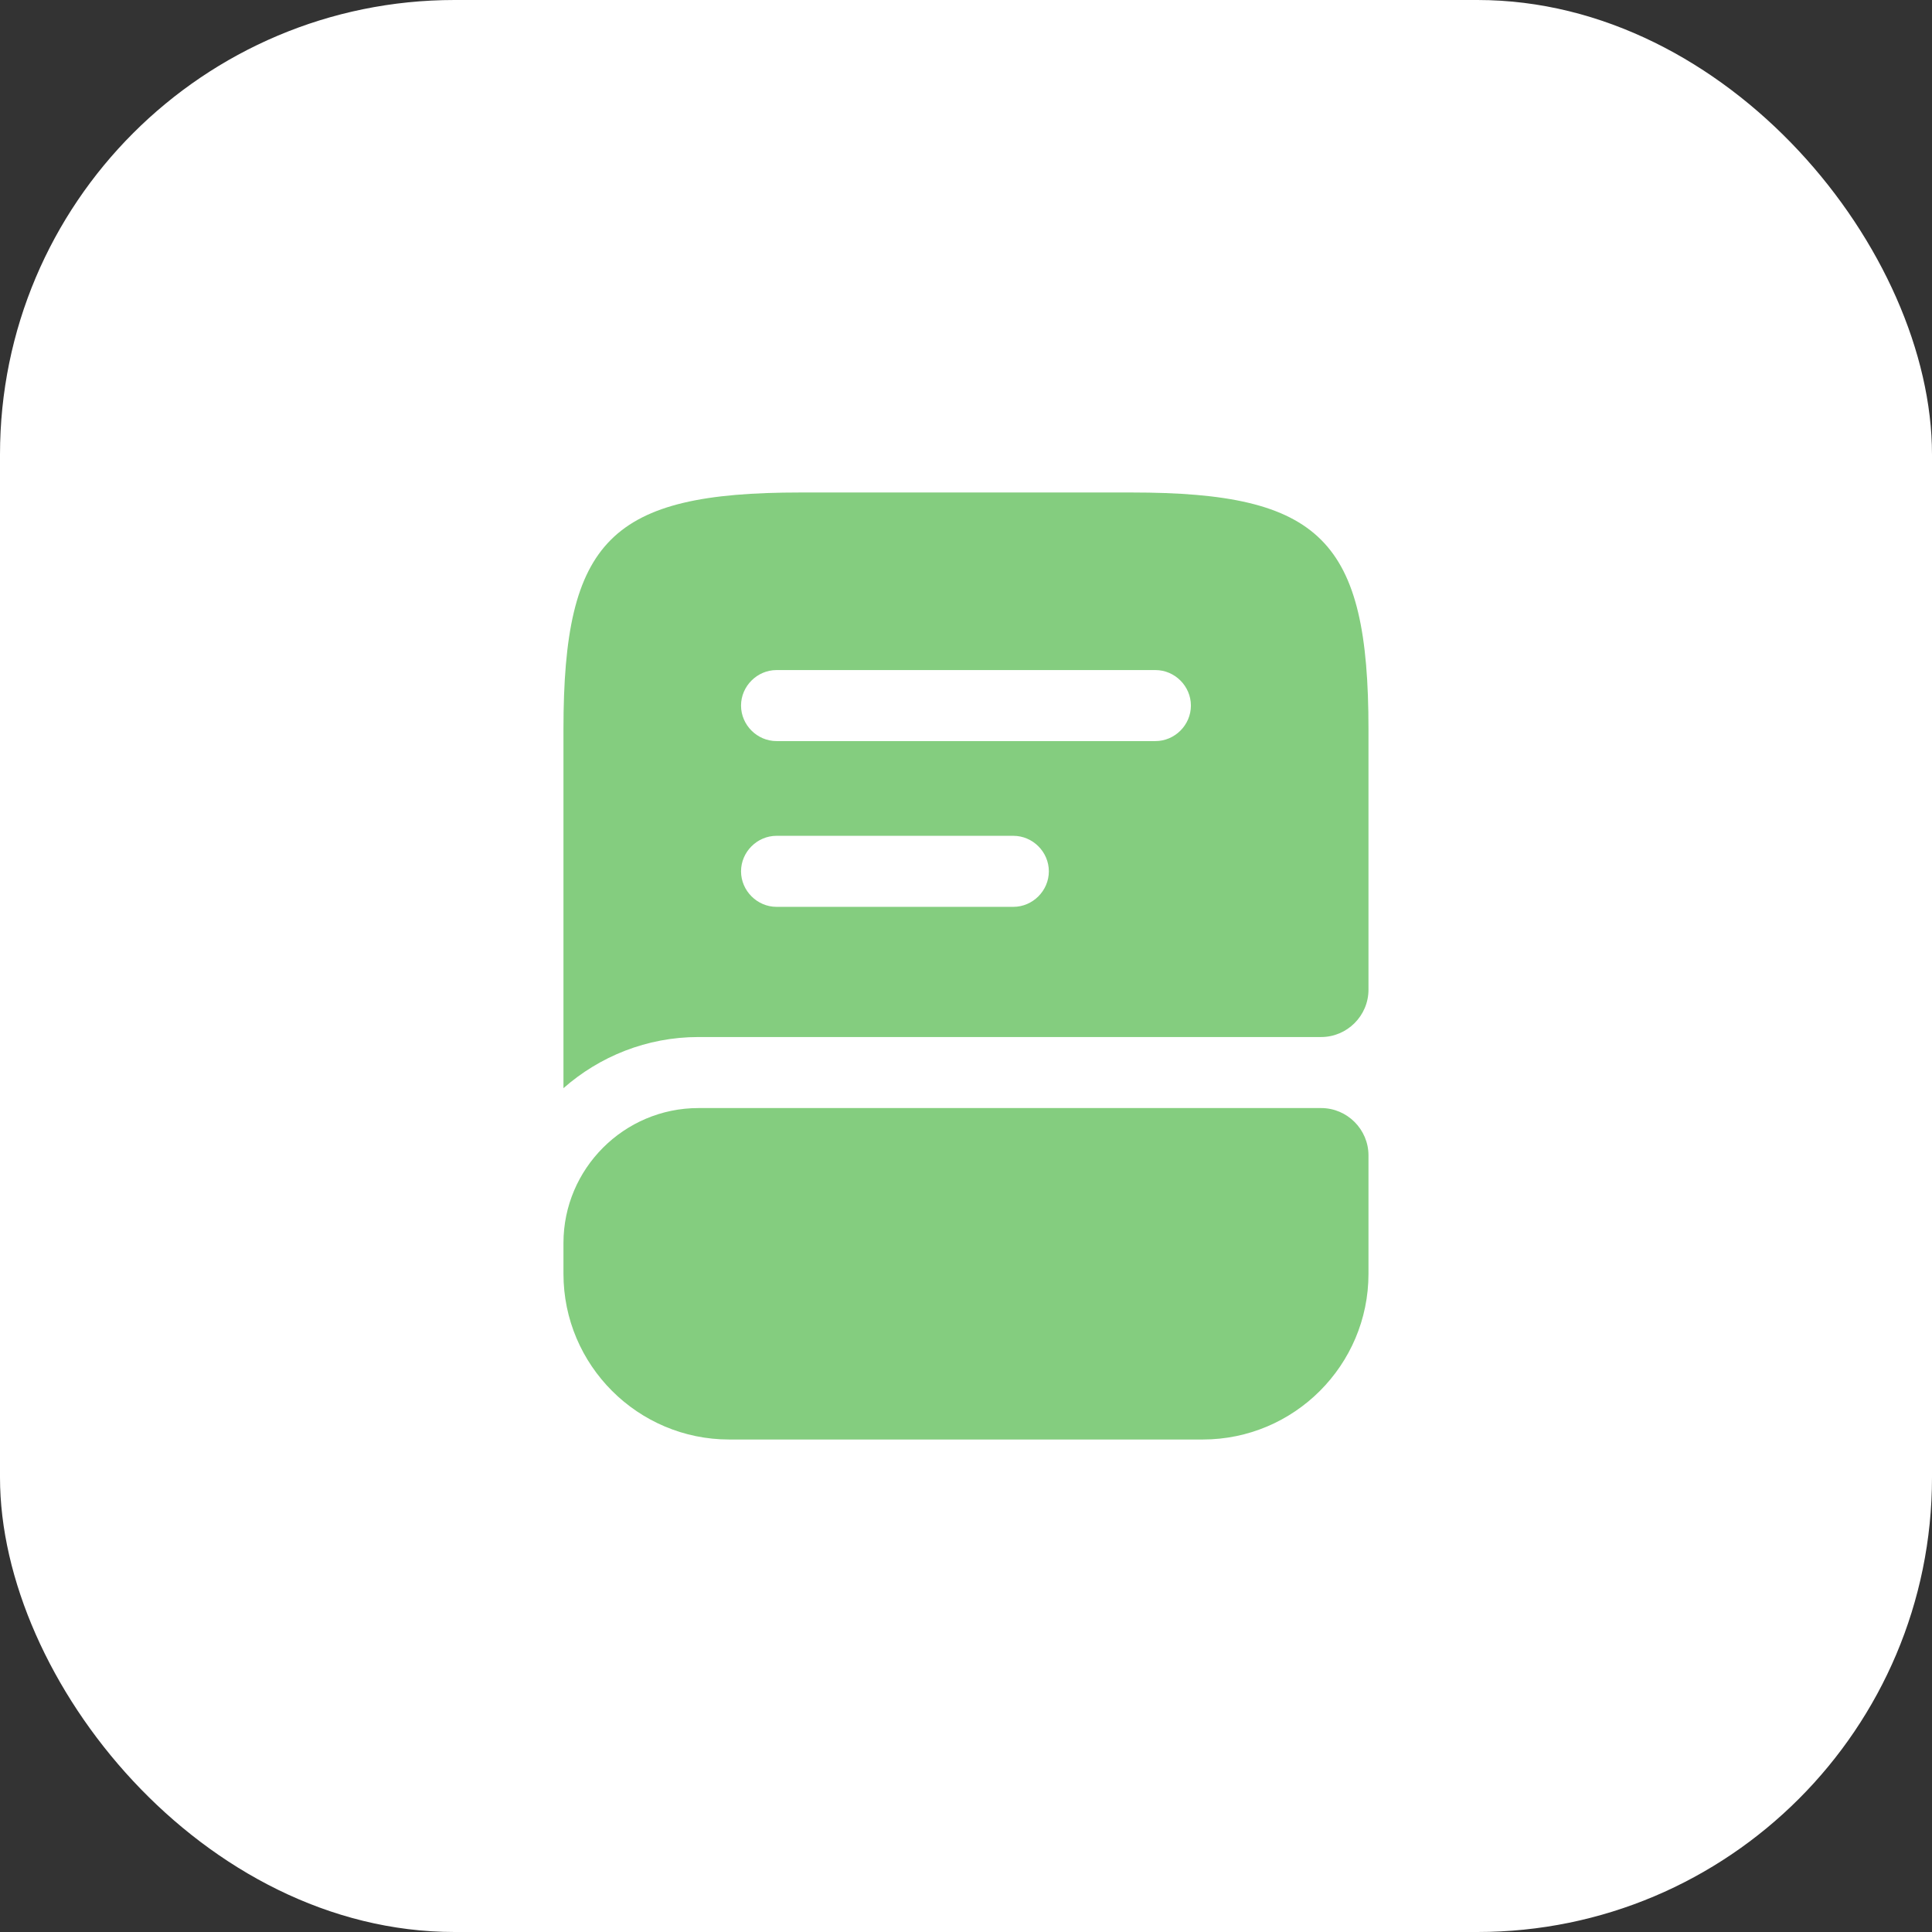
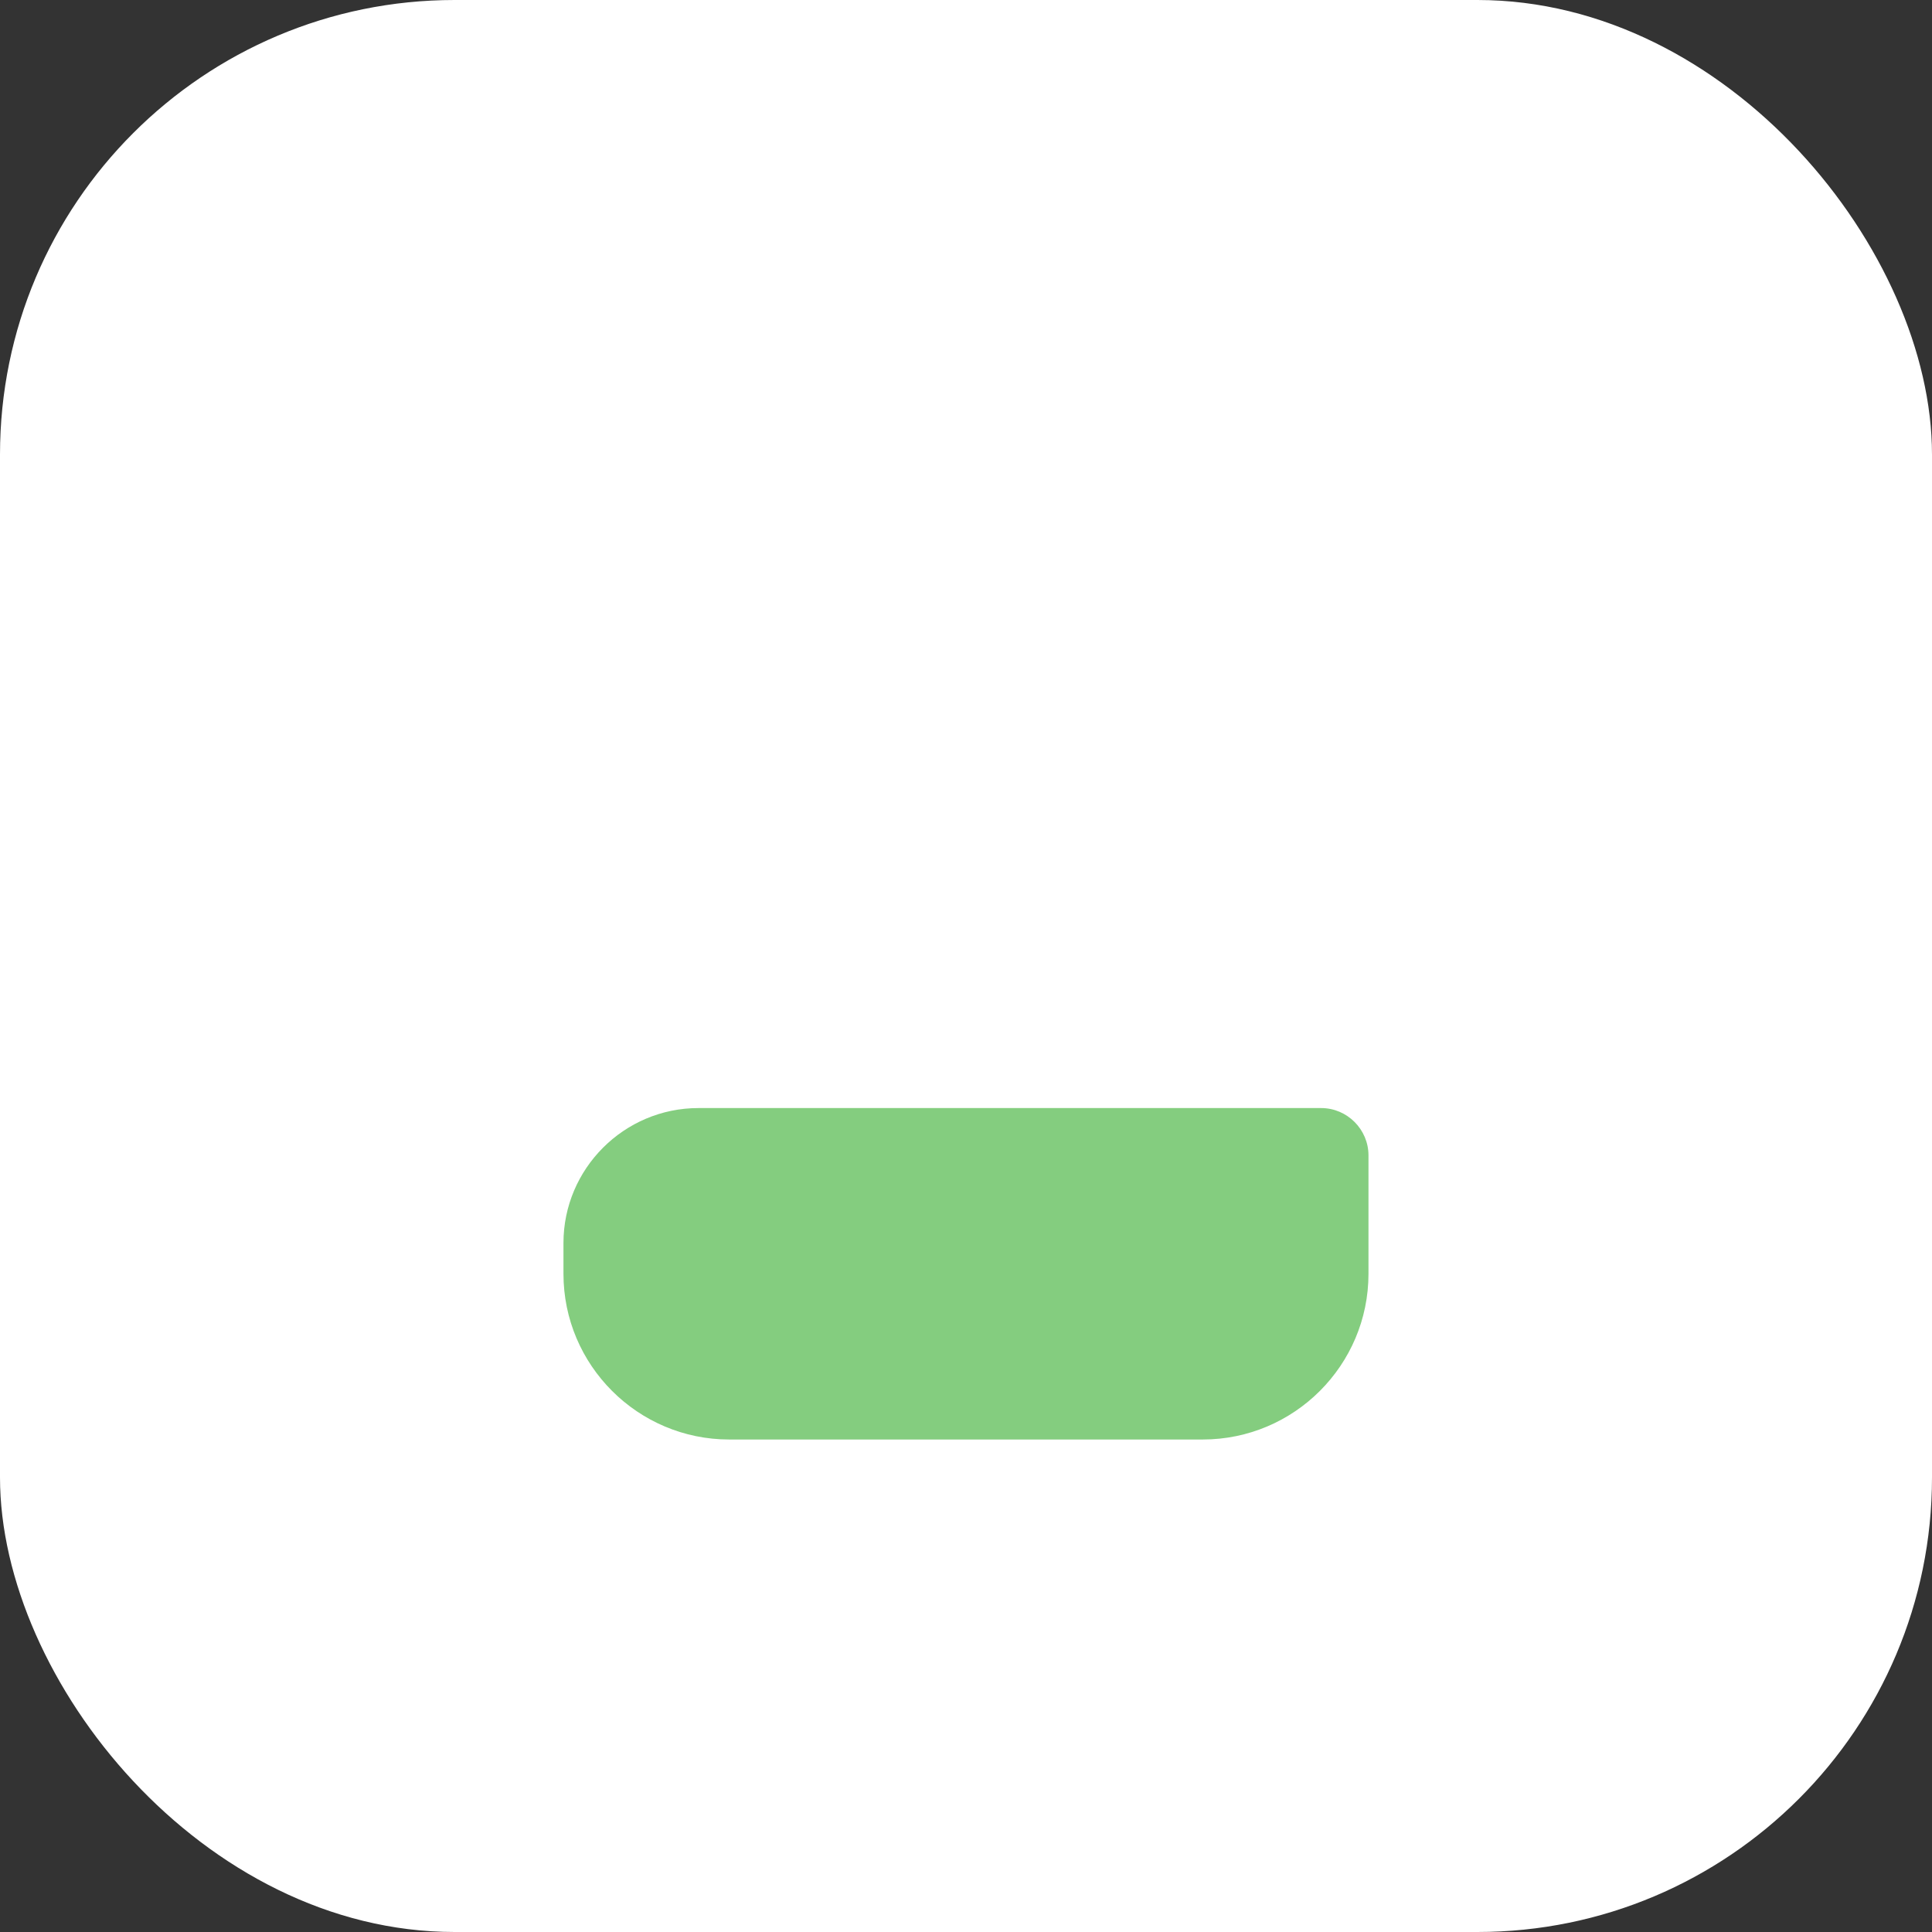
<svg xmlns="http://www.w3.org/2000/svg" width="34" height="34" viewBox="0 0 34 34" fill="none">
  <rect x="0" y="0" width="34" height="34" fill="#333333" stroke="none" />
  <rect width="34" height="34" rx="8" fill="white" />
  <path d="M24.083 20.333V22.417C24.083 24.025 22.775 25.333 21.166 25.333H12.833C11.225 25.333 9.916 24.025 9.916 22.417V21.875C9.916 20.567 10.983 19.5 12.291 19.5H23.25C23.708 19.5 24.083 19.875 24.083 20.333Z" fill="#84CD7F" />
-   <path d="M19.916 8.667H14.083C10.75 8.667 9.916 9.5 9.916 12.834V19.15C10.55 18.592 11.383 18.25 12.291 18.25H23.25C23.708 18.25 24.083 17.875 24.083 17.417V12.834C24.083 9.5 23.25 8.667 19.916 8.667ZM17.833 15.959H13.666C13.325 15.959 13.041 15.675 13.041 15.334C13.041 14.992 13.325 14.709 13.666 14.709H17.833C18.175 14.709 18.458 14.992 18.458 15.334C18.458 15.675 18.175 15.959 17.833 15.959ZM20.333 13.042H13.666C13.325 13.042 13.041 12.759 13.041 12.417C13.041 12.075 13.325 11.792 13.666 11.792H20.333C20.675 11.792 20.958 12.075 20.958 12.417C20.958 12.759 20.675 13.042 20.333 13.042Z" fill="#84CD7F" />
</svg>